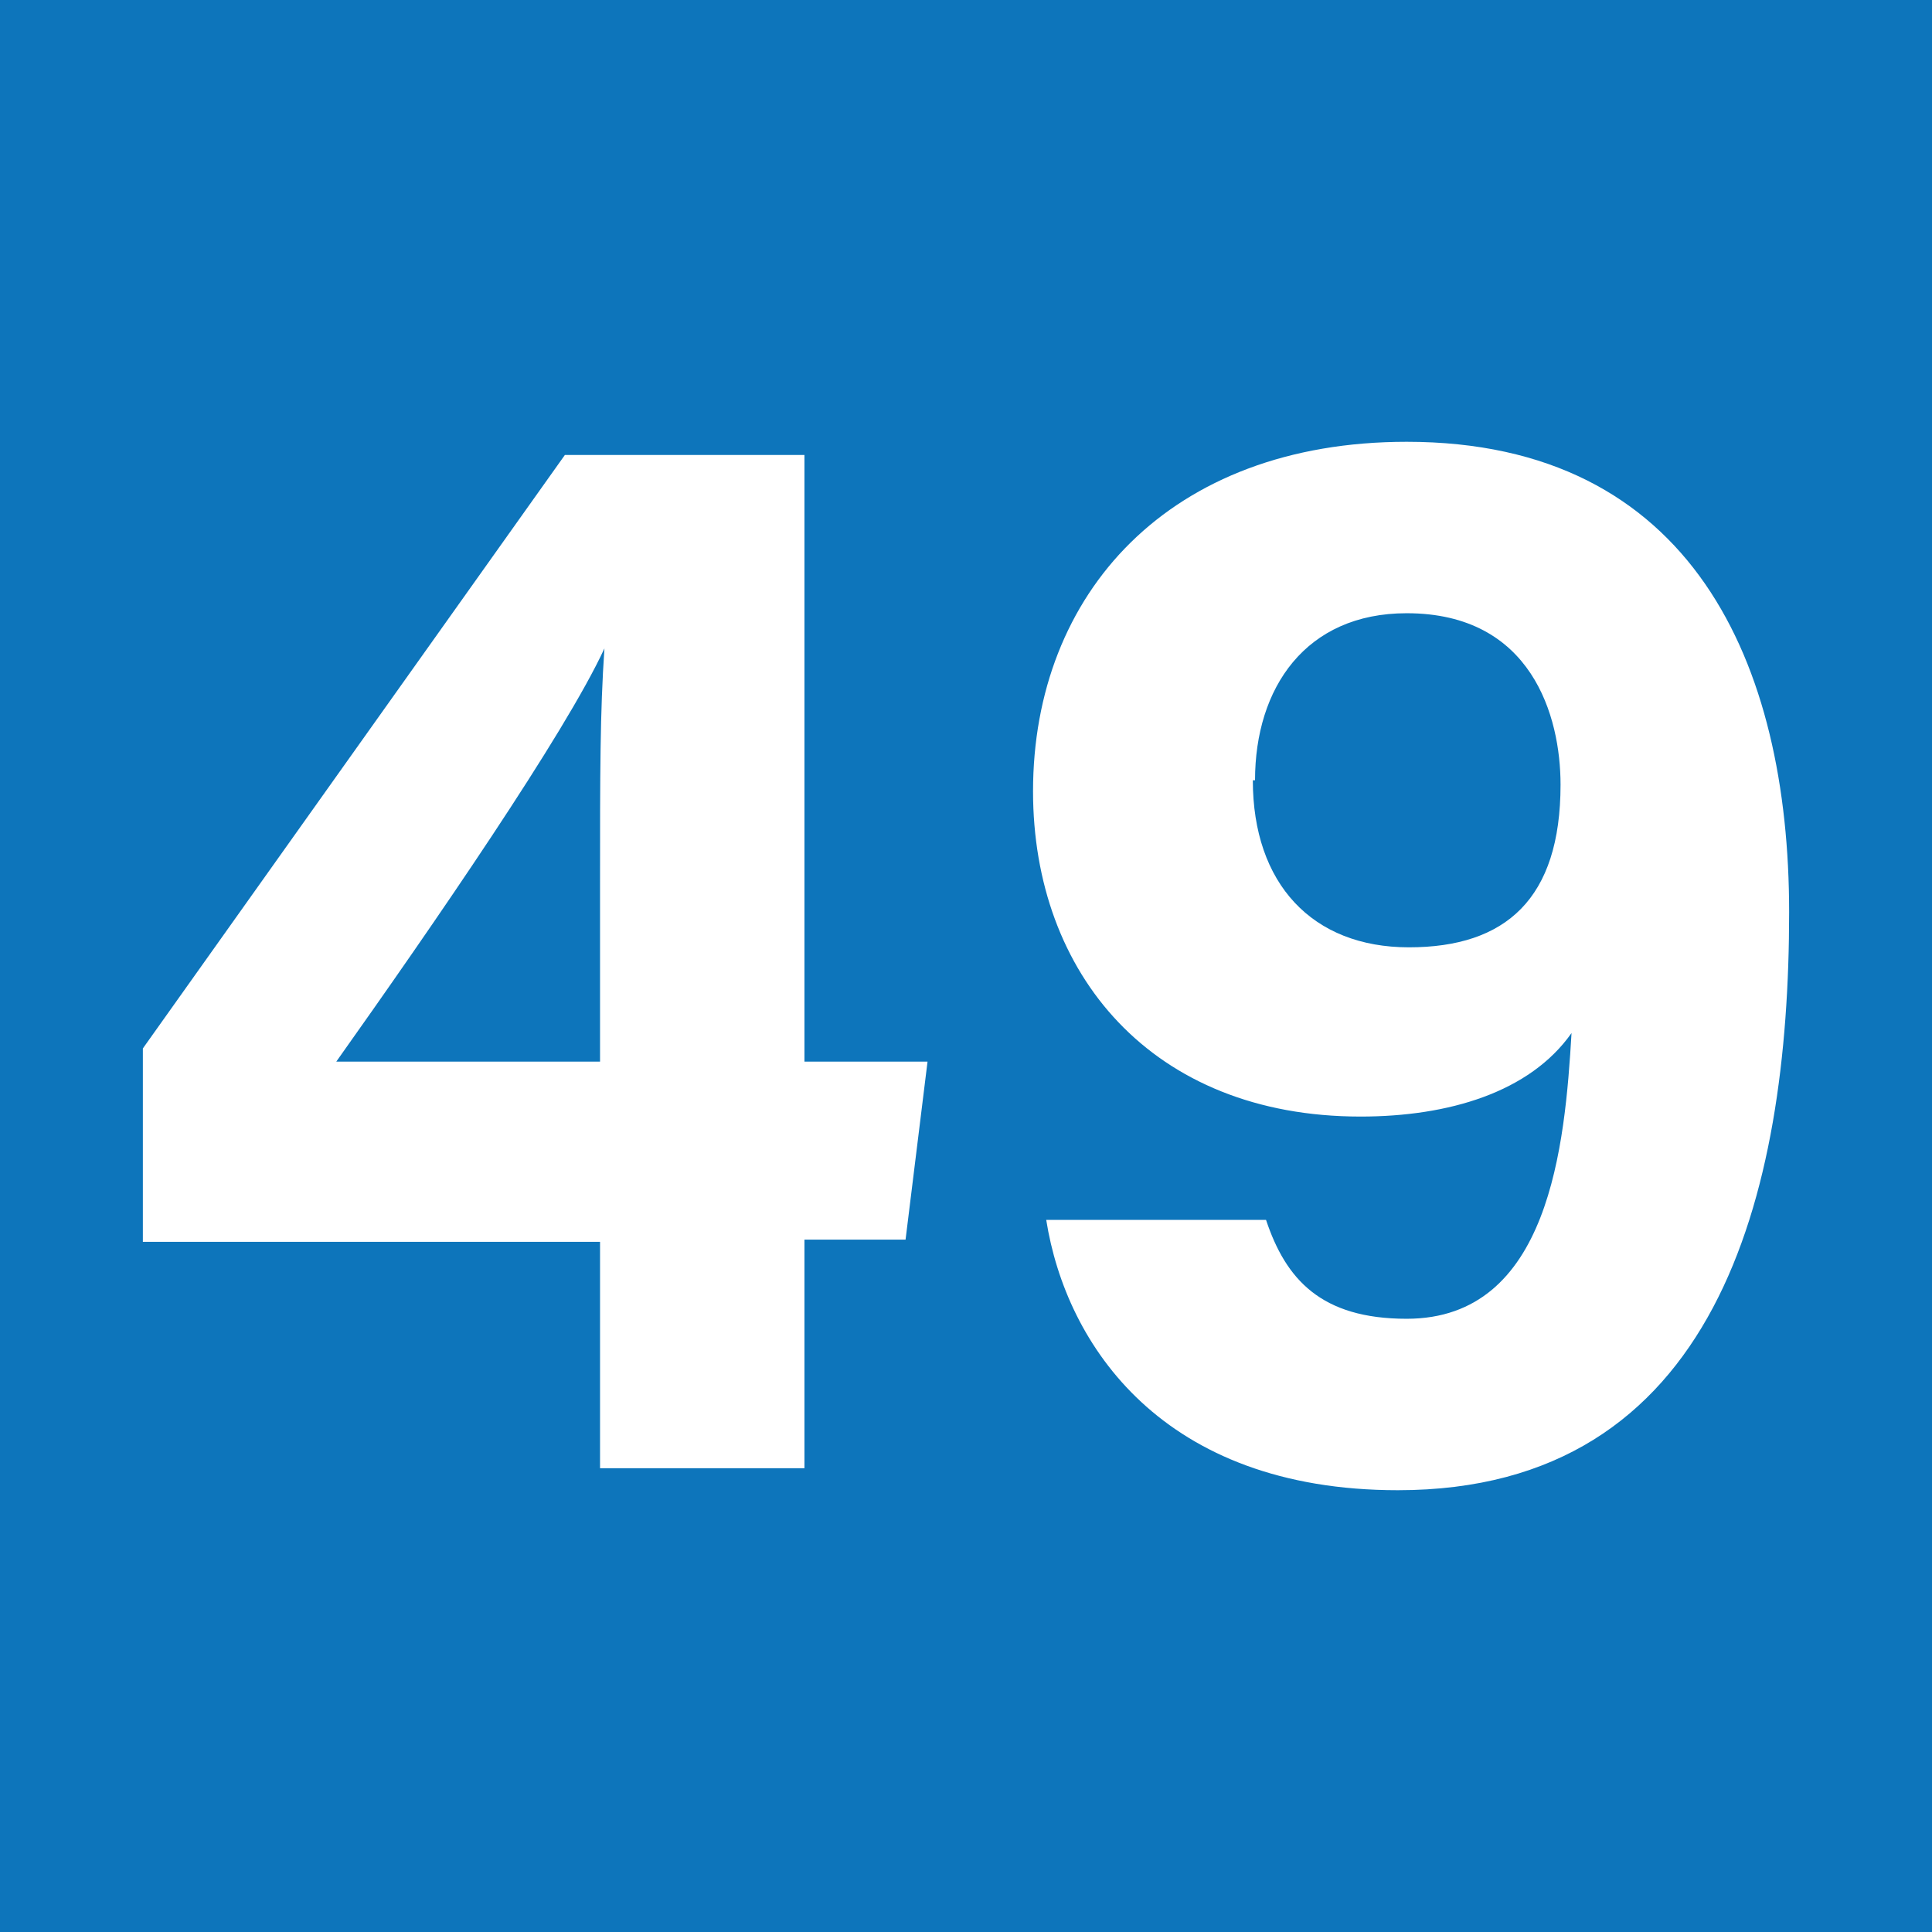
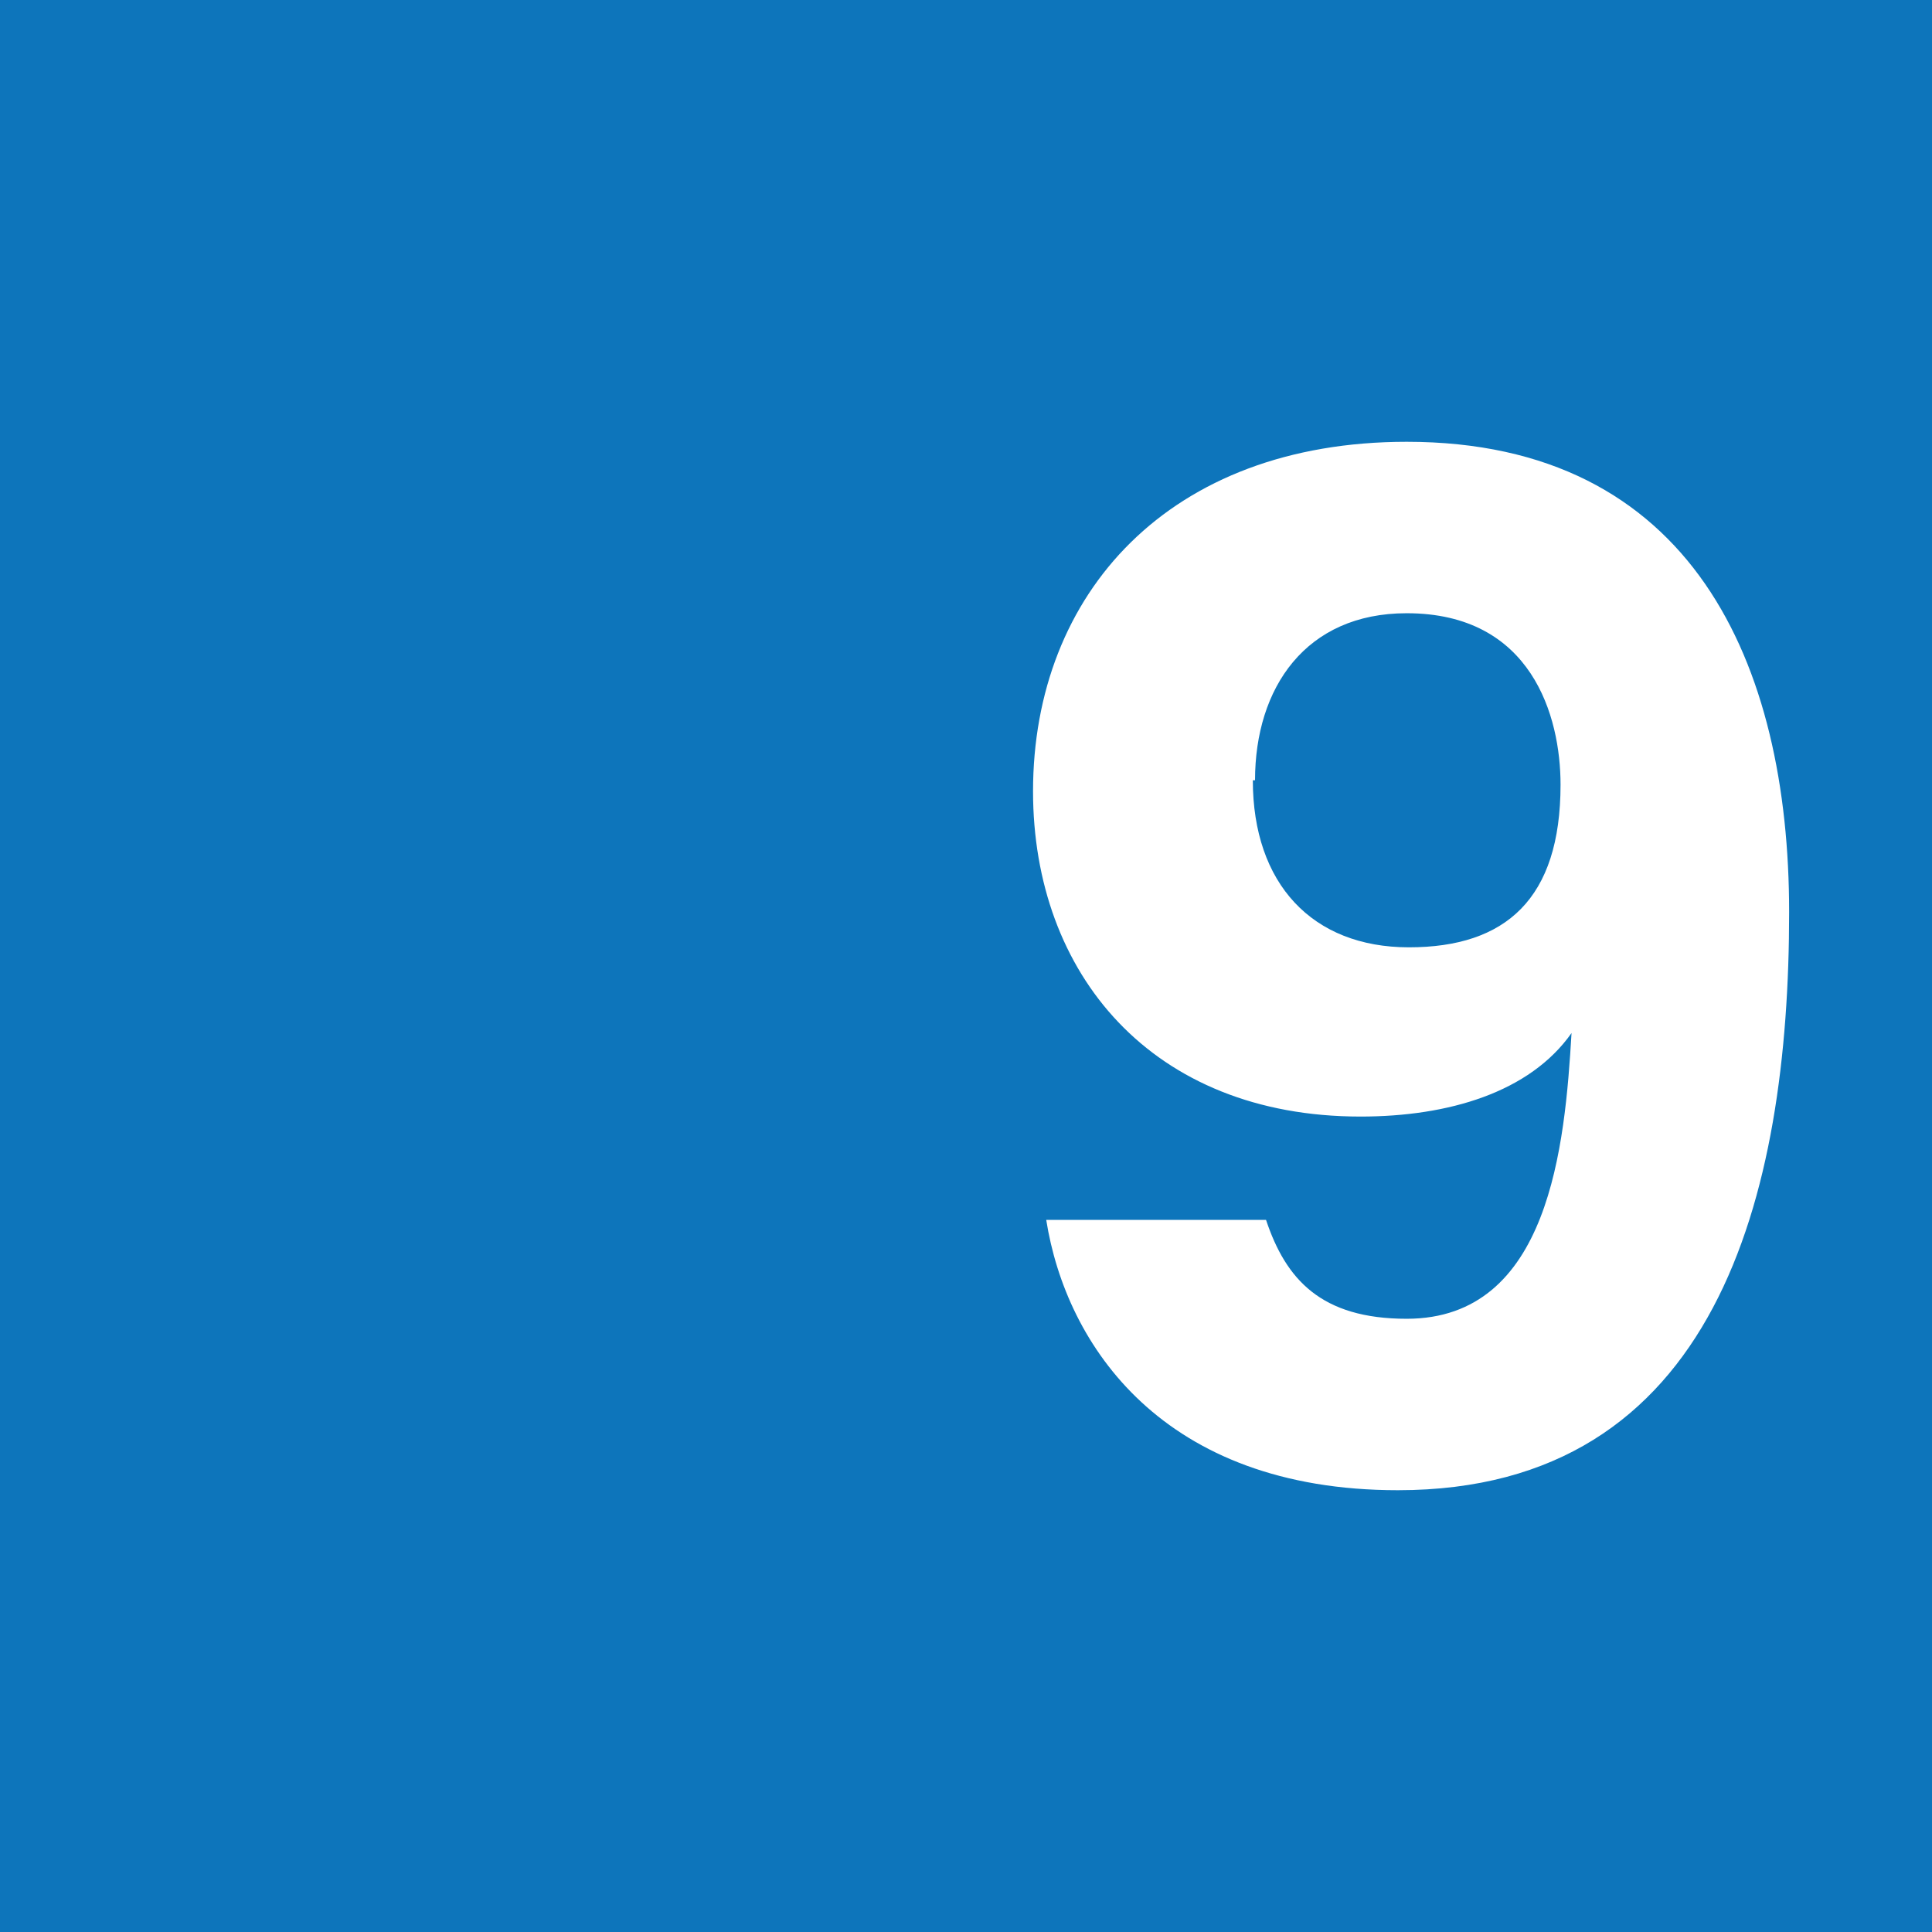
<svg xmlns="http://www.w3.org/2000/svg" id="Calque_1" data-name="Calque 1" viewBox="0 0 8.79 8.79">
  <defs>
    <style>
      .cls-1 {
        fill: #fff;
      }

      .cls-2 {
        fill: #0d75bb;
      }
    </style>
  </defs>
  <rect class="cls-2" width="8.79" height="8.79" />
  <g>
-     <path class="cls-1" d="M2.73,6.69v-1.04H.65v-.88l1.92-2.7h1.09v2.76h.56l-.1,.81h-.46v1.04h-.93Zm0-2.67c0-.5,0-.78,.02-1.07-.18,.39-.78,1.26-1.22,1.88h1.2v-.82Z" />
    <path class="cls-1" d="M5.76,5.55c.09,.27,.25,.45,.64,.45,.65,0,.72-.79,.75-1.3-.19,.27-.56,.38-.96,.38-.95,0-1.49-.65-1.49-1.48,0-.9,.62-1.59,1.7-1.59,1.3,0,1.74,1.01,1.74,2.14,0,1.29-.33,2.63-1.78,2.63-1.07,0-1.51-.66-1.6-1.23h1Zm-.06-2c0,.47,.27,.76,.71,.76s.69-.22,.69-.74c0-.31-.13-.78-.7-.78-.46,0-.69,.34-.69,.76Z" />
  </g>
</svg>